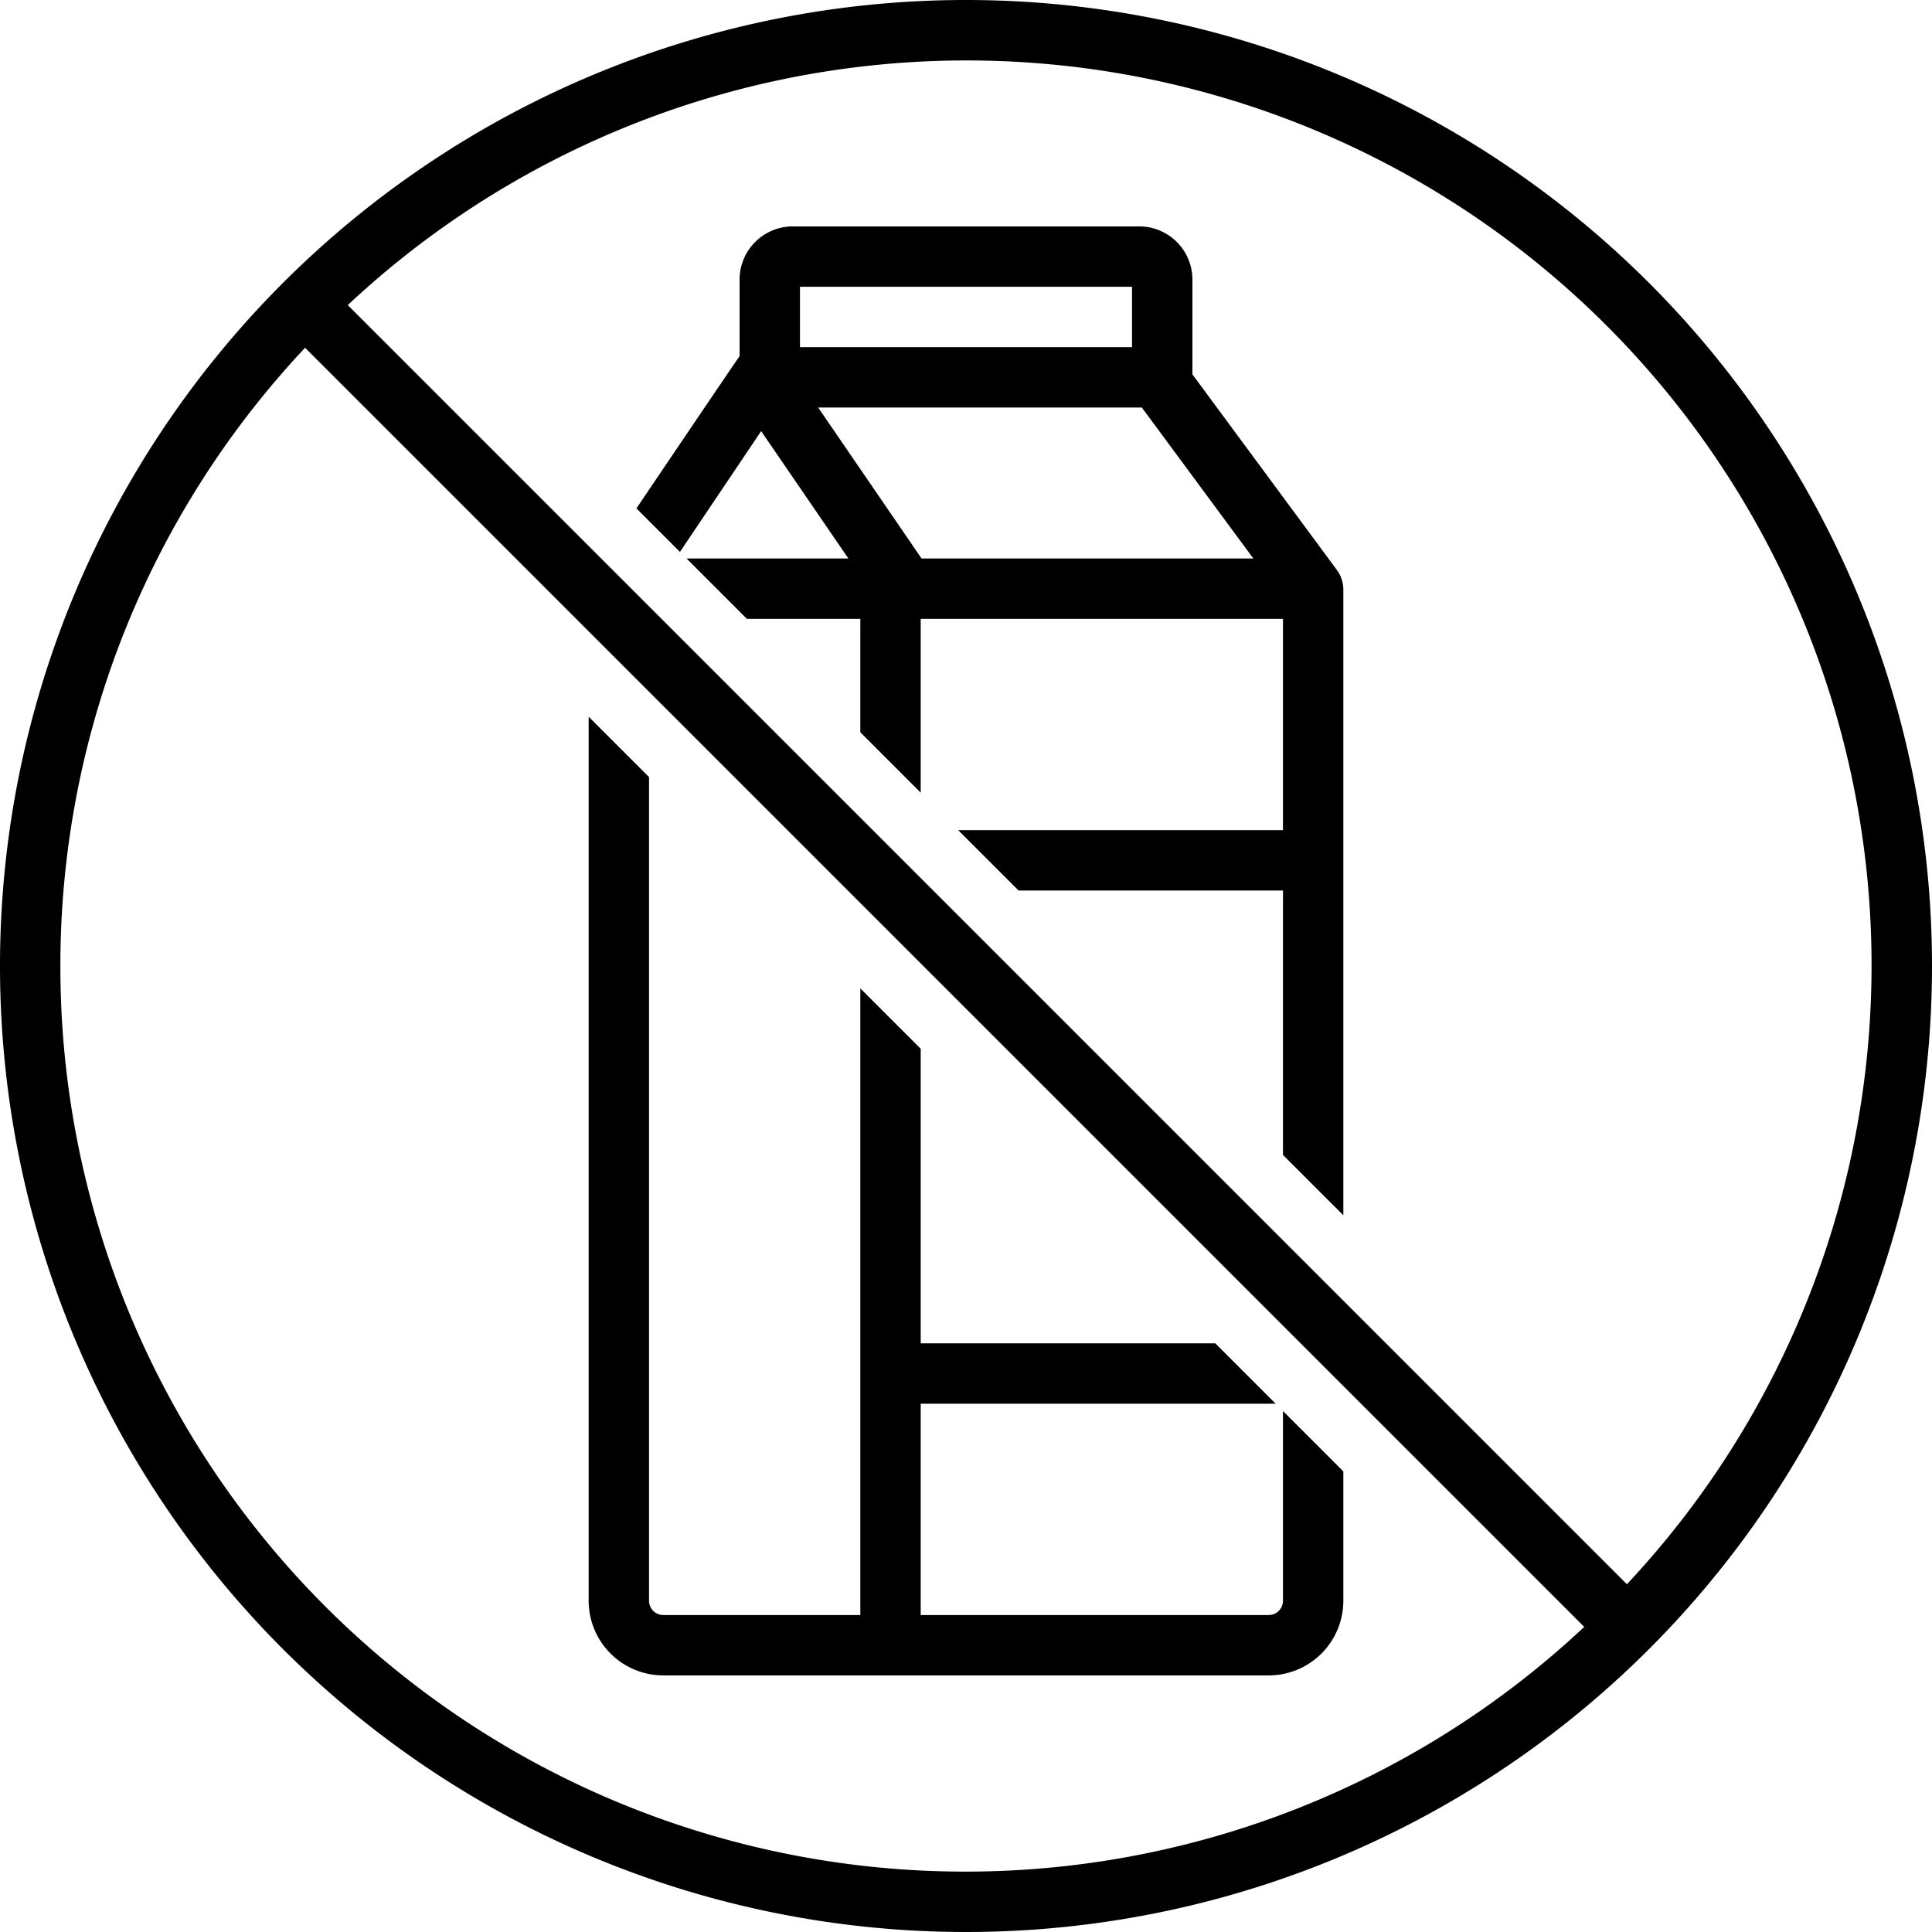
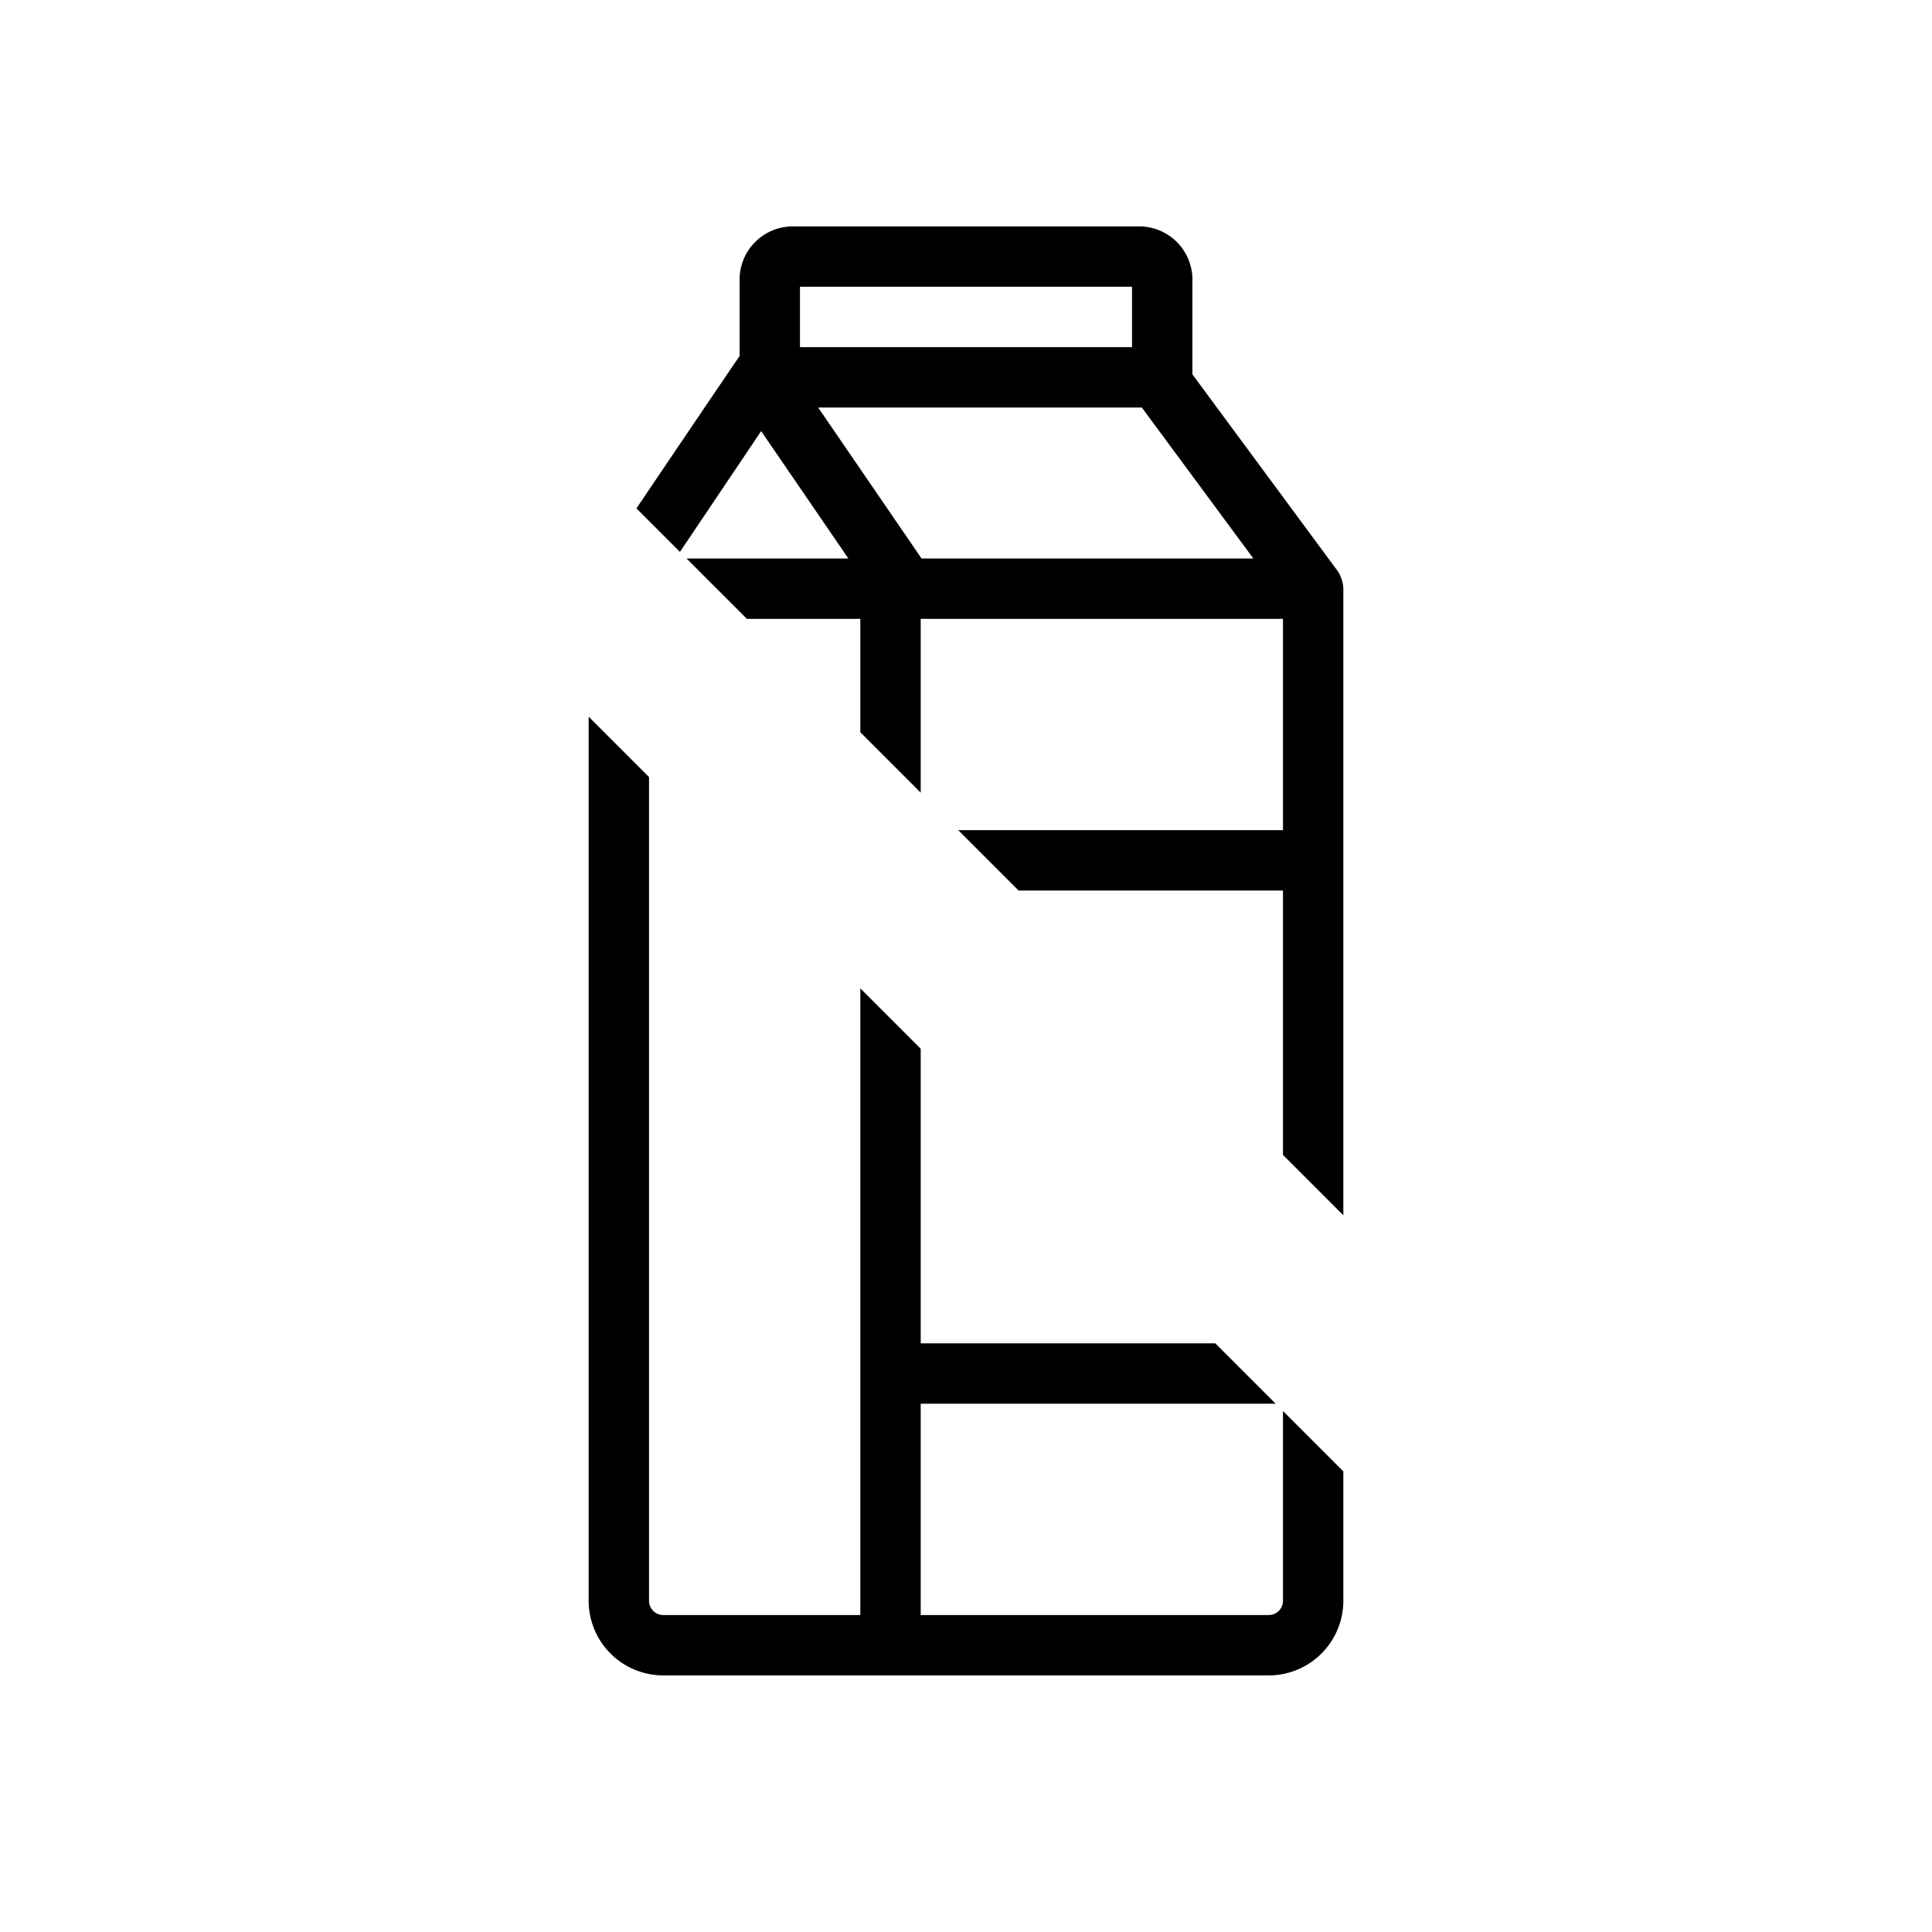
<svg xmlns="http://www.w3.org/2000/svg" width="128" viewBox="0 0 128 128" id="Layer_1" height="128" data-name="Layer 1">
  <title />
  <path d="M88.608,37.812,79,24.803V18.521A3.524,3.524,0,0,0,75.479,15h-22.959A3.524,3.524,0,0,0,49,18.521v5.078c-.089.089-6.835,10.083-6.835,10.083l2.883,2.883,5.38-8.002L56.206,37H45.484l4,4H56.999v7.515l4,4V41H85V55H63.484l4,4H85V76.516l4,4V39A2.24,2.24,0,0,0,88.608,37.812ZM53,19H75v4H53Zm1.206,8h21.444l7.386,10H61.054Z" />
  <path d="M85,93.484v12.573A.944.944,0,0,1,84.058,107H60.999V93L61,93H84.516l-4-4H61l-.001 0V69.483l-4-4V107H43.942A.944.944,0,0,1,43,106.058V51.484l-4-4v58.573A4.948,4.948,0,0,0,43.942,111H84.058A4.948,4.948,0,0,0,89,106.058V97.484Z" />
-   <path d="M64,0a64,64,0,1,0,64,64A64,64,0,0,0,64,0ZM4,64A59.766,59.766,0,0,1,20.213,23.041l84.746,84.746A59.956,59.956,0,0,1,4,64Zm103.787,40.959L23.041,20.213a59.956,59.956,0,0,1,84.746,84.746Z" />
</svg>